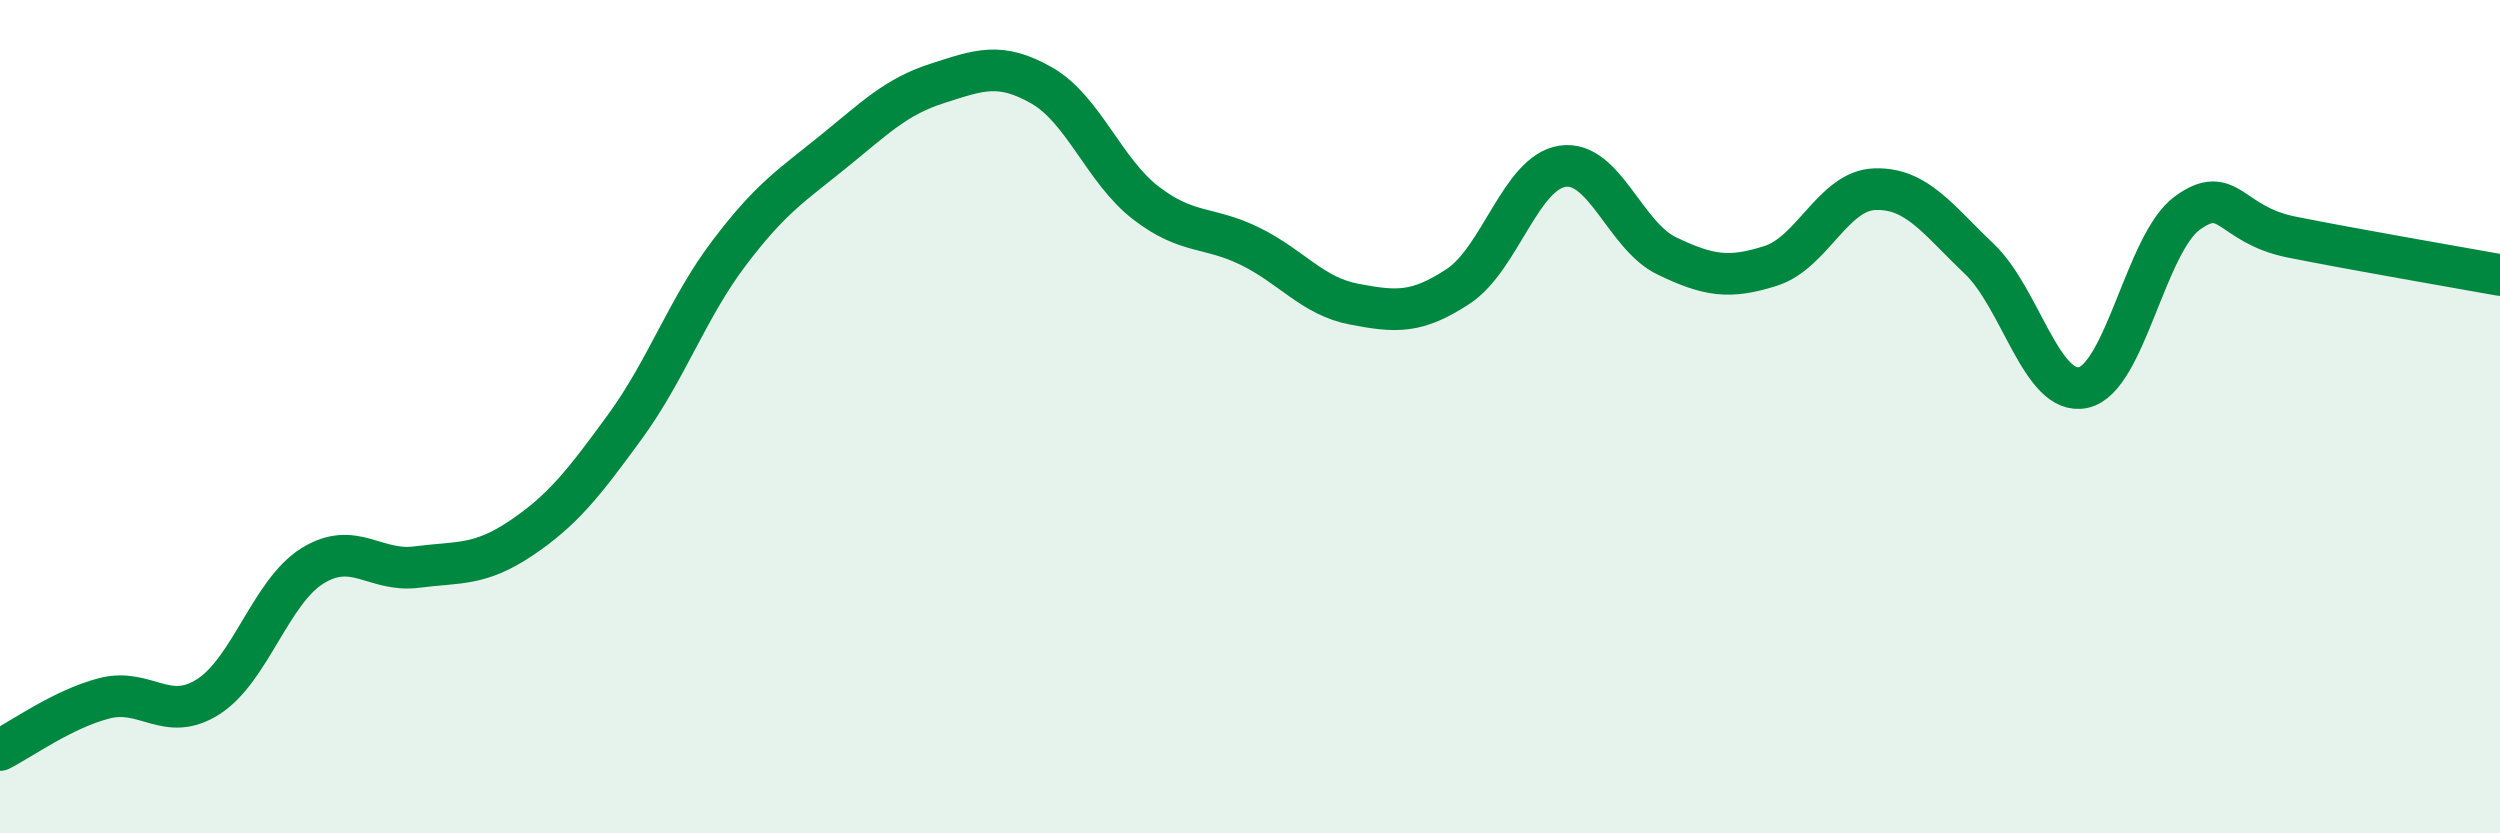
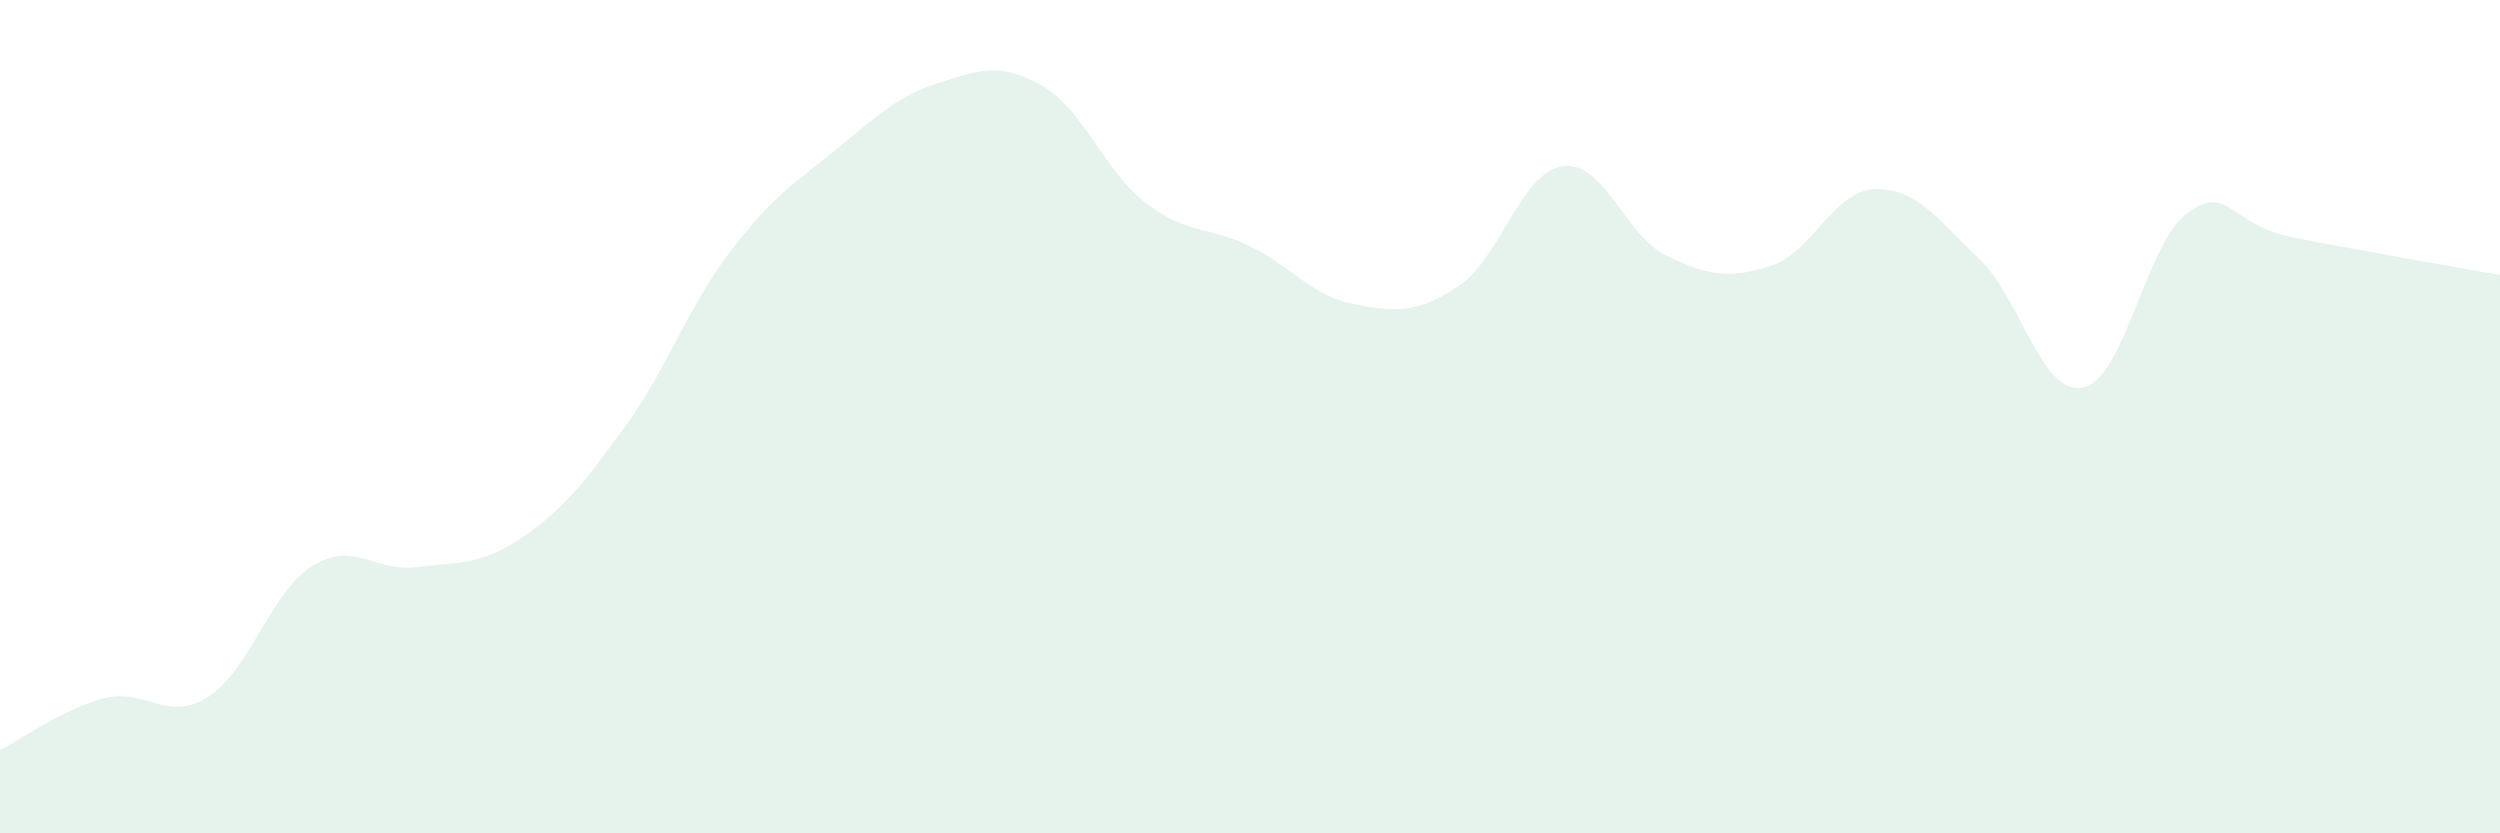
<svg xmlns="http://www.w3.org/2000/svg" width="60" height="20" viewBox="0 0 60 20">
  <path d="M 0,18 C 0.5,17.75 1.5,17.02 2.5,16.76 C 3.5,16.5 4,17.36 5,16.72 C 6,16.08 6.5,14.2 7.5,13.58 C 8.5,12.96 9,13.74 10,13.61 C 11,13.48 11.5,13.59 12.5,12.92 C 13.5,12.25 14,11.61 15,10.24 C 16,8.87 16.5,7.39 17.5,6.07 C 18.5,4.75 19,4.45 20,3.64 C 21,2.83 21.5,2.32 22.5,2 C 23.5,1.68 24,1.48 25,2.05 C 26,2.62 26.5,4.1 27.5,4.87 C 28.5,5.64 29,5.42 30,5.91 C 31,6.4 31.5,7.11 32.5,7.3 C 33.5,7.49 34,7.53 35,6.87 C 36,6.21 36.5,4.14 37.5,3.99 C 38.5,3.84 39,5.66 40,6.14 C 41,6.62 41.5,6.7 42.5,6.38 C 43.5,6.06 44,4.57 45,4.54 C 46,4.51 46.5,5.26 47.5,6.21 C 48.5,7.16 49,9.52 50,9.3 C 51,9.08 51.5,5.83 52.5,5.11 C 53.5,4.39 53.5,5.39 55,5.69 C 56.5,5.99 59,6.42 60,6.6L60 20L0 20Z" fill="#008740" opacity="0.1" stroke-linecap="round" stroke-linejoin="round" />
-   <path d="M 0,18 C 0.5,17.75 1.5,17.02 2.5,16.76 C 3.5,16.5 4,17.36 5,16.72 C 6,16.08 6.5,14.2 7.5,13.58 C 8.5,12.96 9,13.74 10,13.61 C 11,13.48 11.5,13.59 12.5,12.92 C 13.5,12.25 14,11.61 15,10.24 C 16,8.87 16.5,7.39 17.5,6.07 C 18.5,4.75 19,4.45 20,3.64 C 21,2.83 21.5,2.32 22.5,2 C 23.5,1.68 24,1.48 25,2.05 C 26,2.62 26.5,4.1 27.5,4.87 C 28.5,5.64 29,5.42 30,5.91 C 31,6.4 31.5,7.11 32.5,7.3 C 33.5,7.49 34,7.53 35,6.87 C 36,6.21 36.5,4.14 37.5,3.99 C 38.5,3.84 39,5.66 40,6.14 C 41,6.62 41.5,6.7 42.5,6.38 C 43.5,6.06 44,4.57 45,4.54 C 46,4.51 46.5,5.26 47.5,6.21 C 48.5,7.16 49,9.52 50,9.3 C 51,9.08 51.5,5.83 52.5,5.11 C 53.5,4.39 53.5,5.39 55,5.69 C 56.5,5.99 59,6.42 60,6.6" stroke="#008740" stroke-width="1" fill="none" stroke-linecap="round" stroke-linejoin="round" />
</svg>